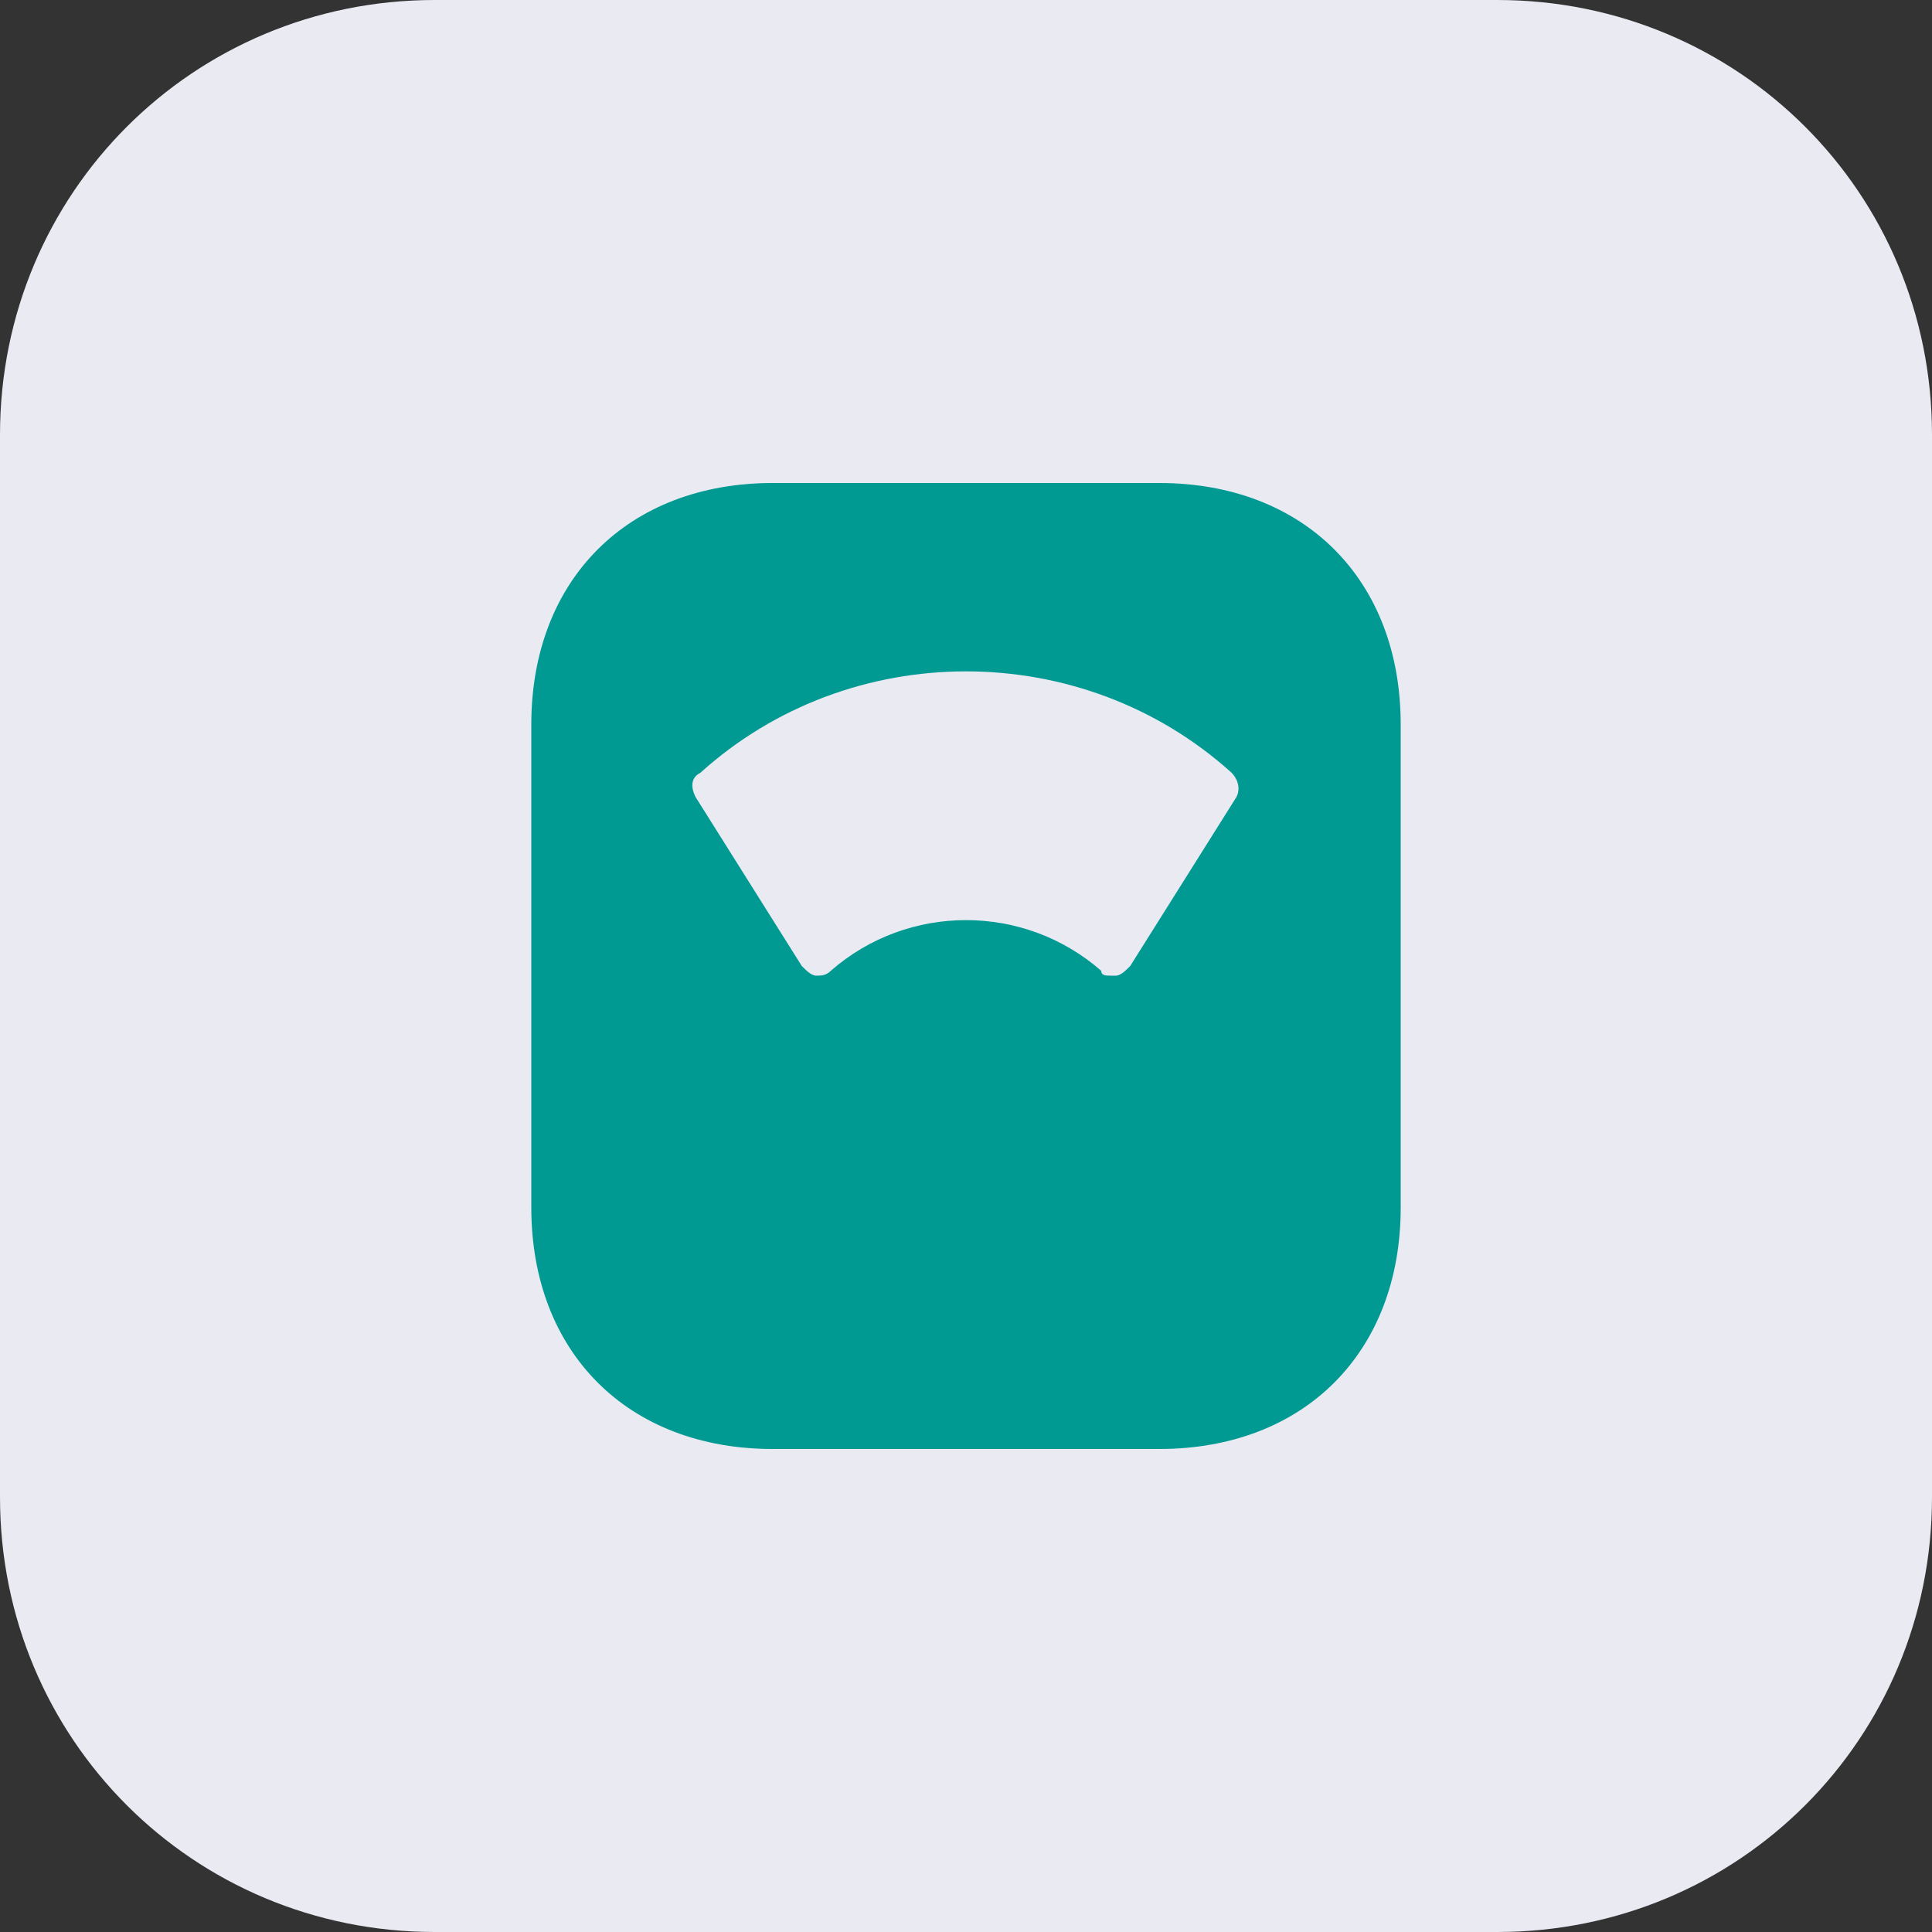
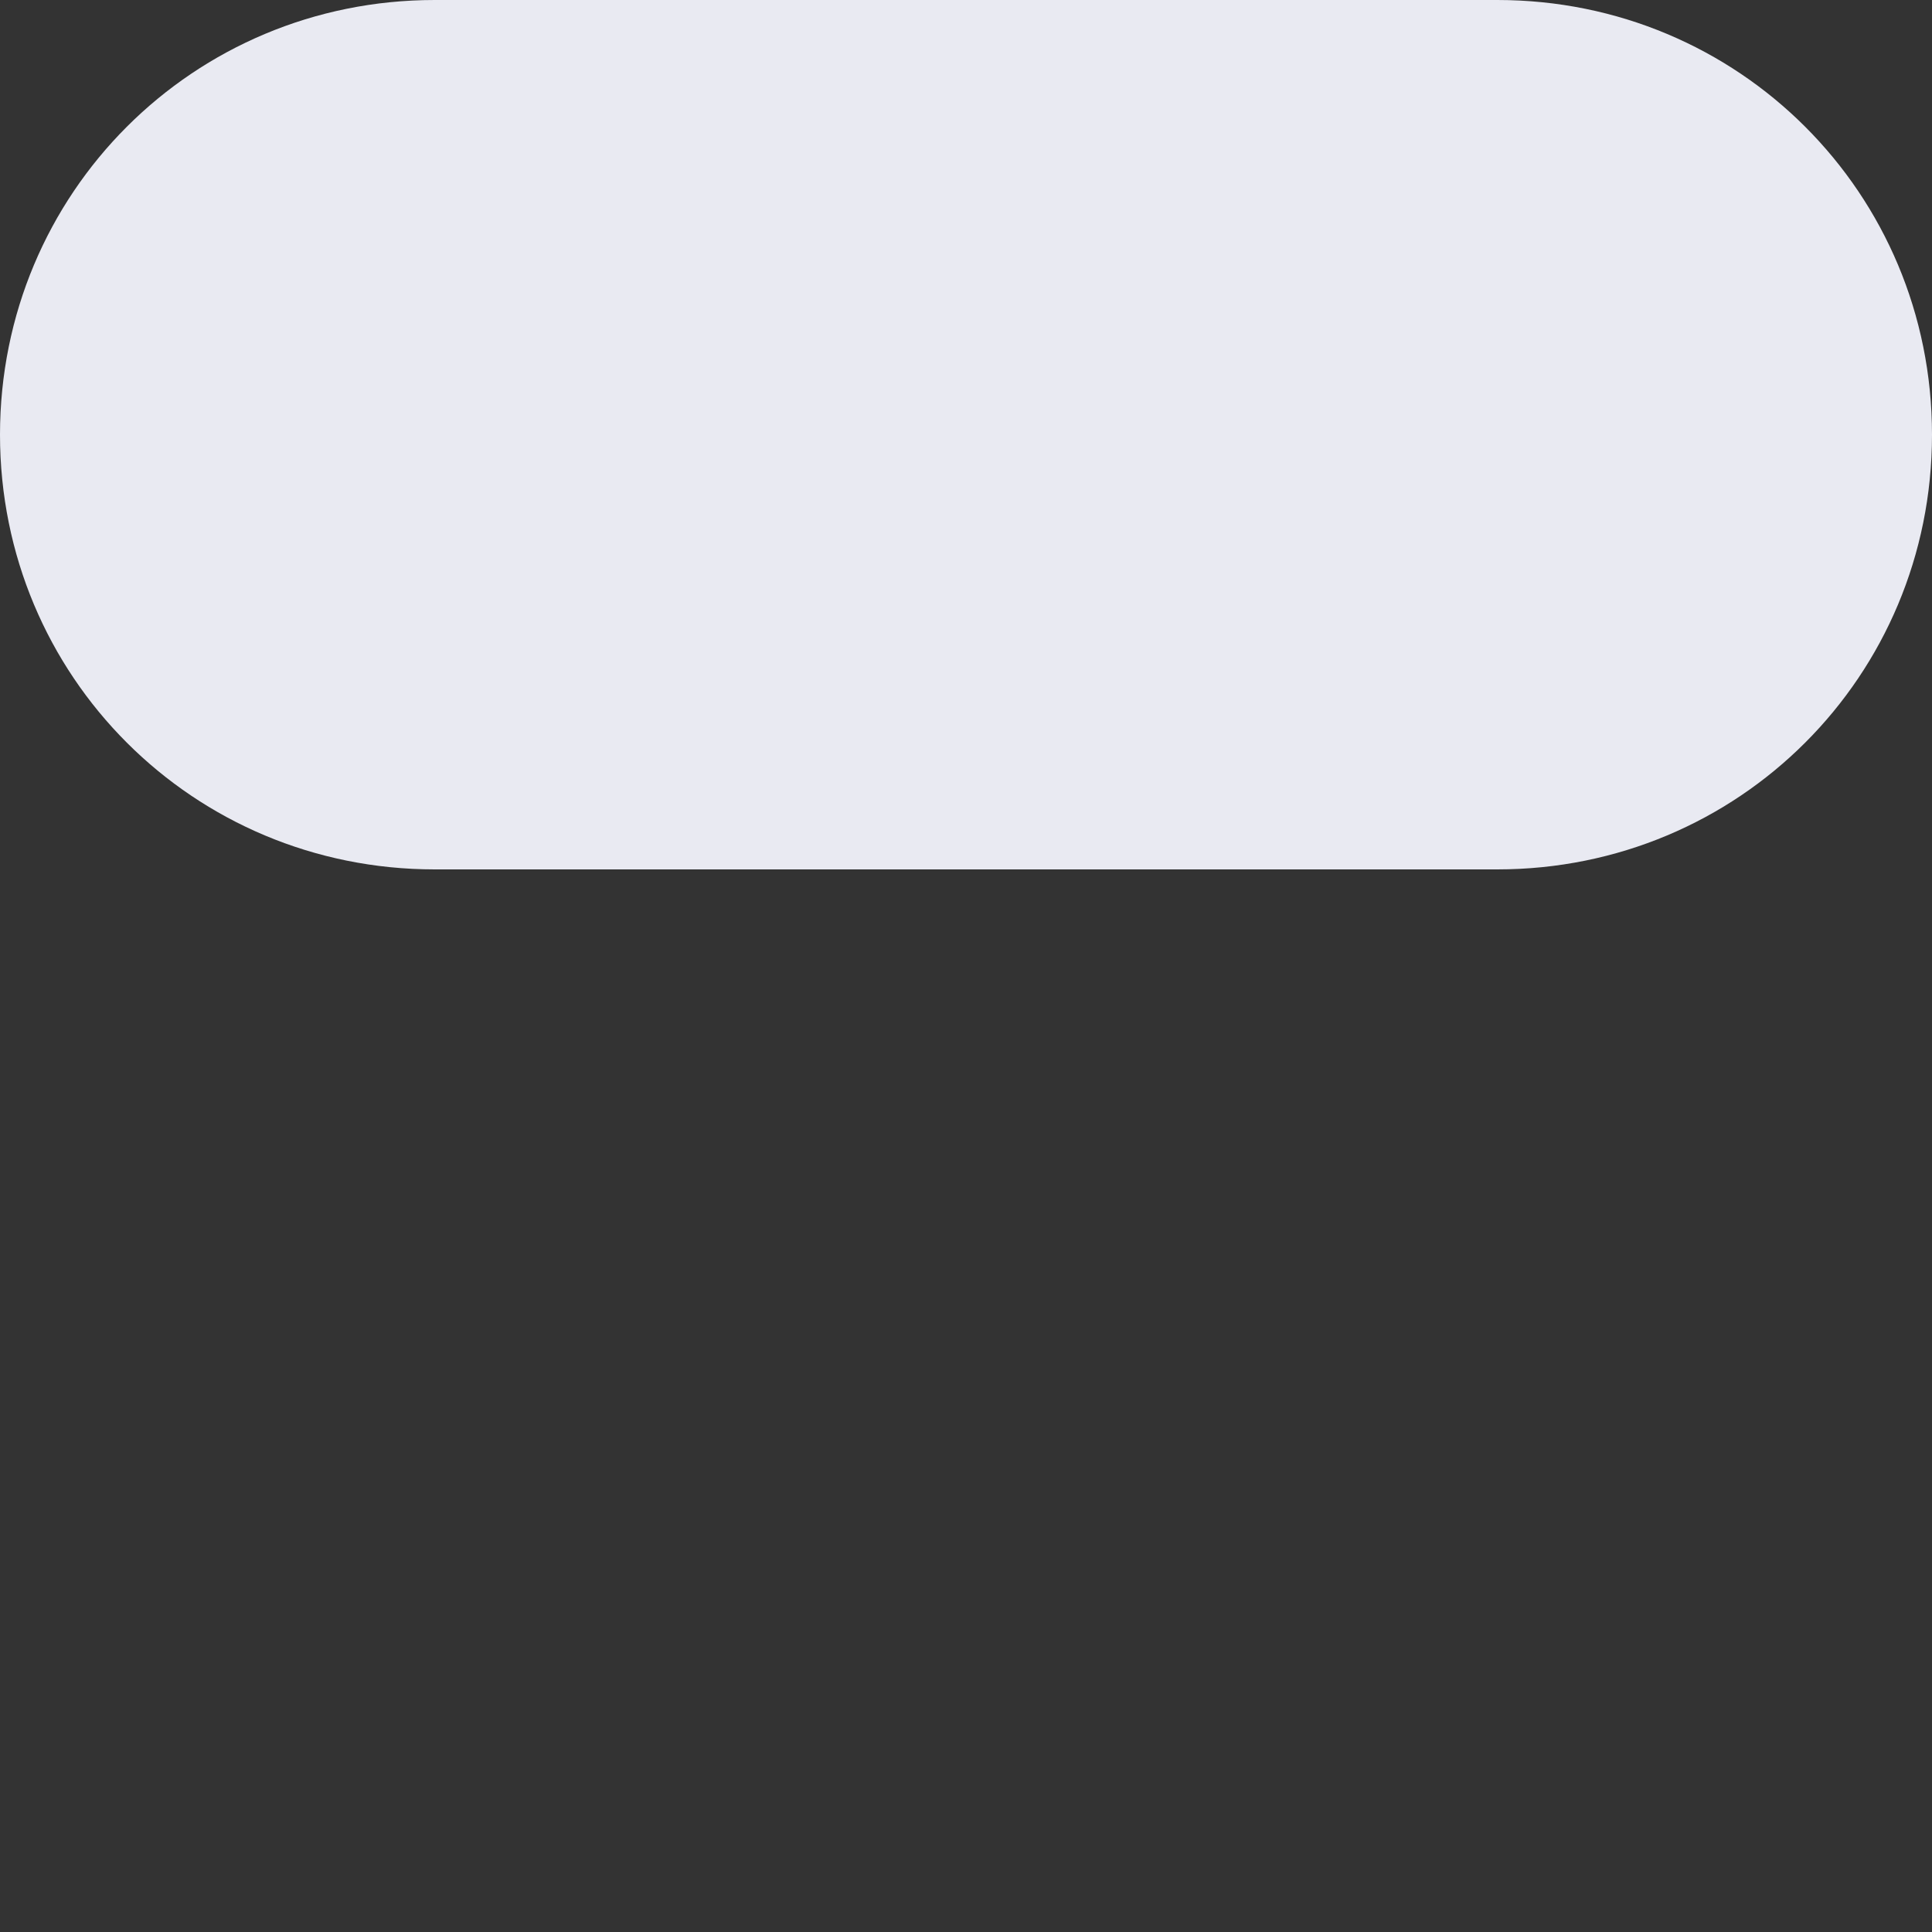
<svg xmlns="http://www.w3.org/2000/svg" version="1.1" id="Слой_1" x="0px" y="0px" viewBox="0 0 40 40" style="enable-background:new 0 0 40 40;" xml:space="preserve">
  <rect x="0" y="0" width="40" height="40" fill="#333333" stroke="none" />
  <style type="text/css">
	.st0{fill-rule:evenodd;clip-rule:evenodd;fill:#E9EAF2;}
	.st1{fill:#009A93;}
</style>
-   <path class="st0" d="M9,0h22c5,0,9,4,9,9v22c0,5-4,9-9,9H9c-5,0-9-4-9-9V9C0,4,4,0,9,0z" />
-   <path class="st1" d="M24,10h-8c-3,0-5,2-5,5v10c0,3,2,5,5,5h8c3,0,5-2,5-5V15C29,12,27,10,24,10z M25.6,16.5L23.4,20  c-0.1,0.1-0.2,0.2-0.3,0.2c0,0,0,0-0.1,0c-0.1,0-0.2,0-0.2-0.1c-1.6-1.4-4-1.4-5.6,0c-0.1,0.1-0.2,0.1-0.3,0.1  c-0.1,0-0.2-0.1-0.3-0.2l-2.2-3.5c-0.1-0.2-0.1-0.4,0.1-0.5c3.1-2.8,7.9-2.8,11,0C25.6,16.1,25.7,16.3,25.6,16.5z" />
+   <path class="st0" d="M9,0h22c5,0,9,4,9,9c0,5-4,9-9,9H9c-5,0-9-4-9-9V9C0,4,4,0,9,0z" />
</svg>